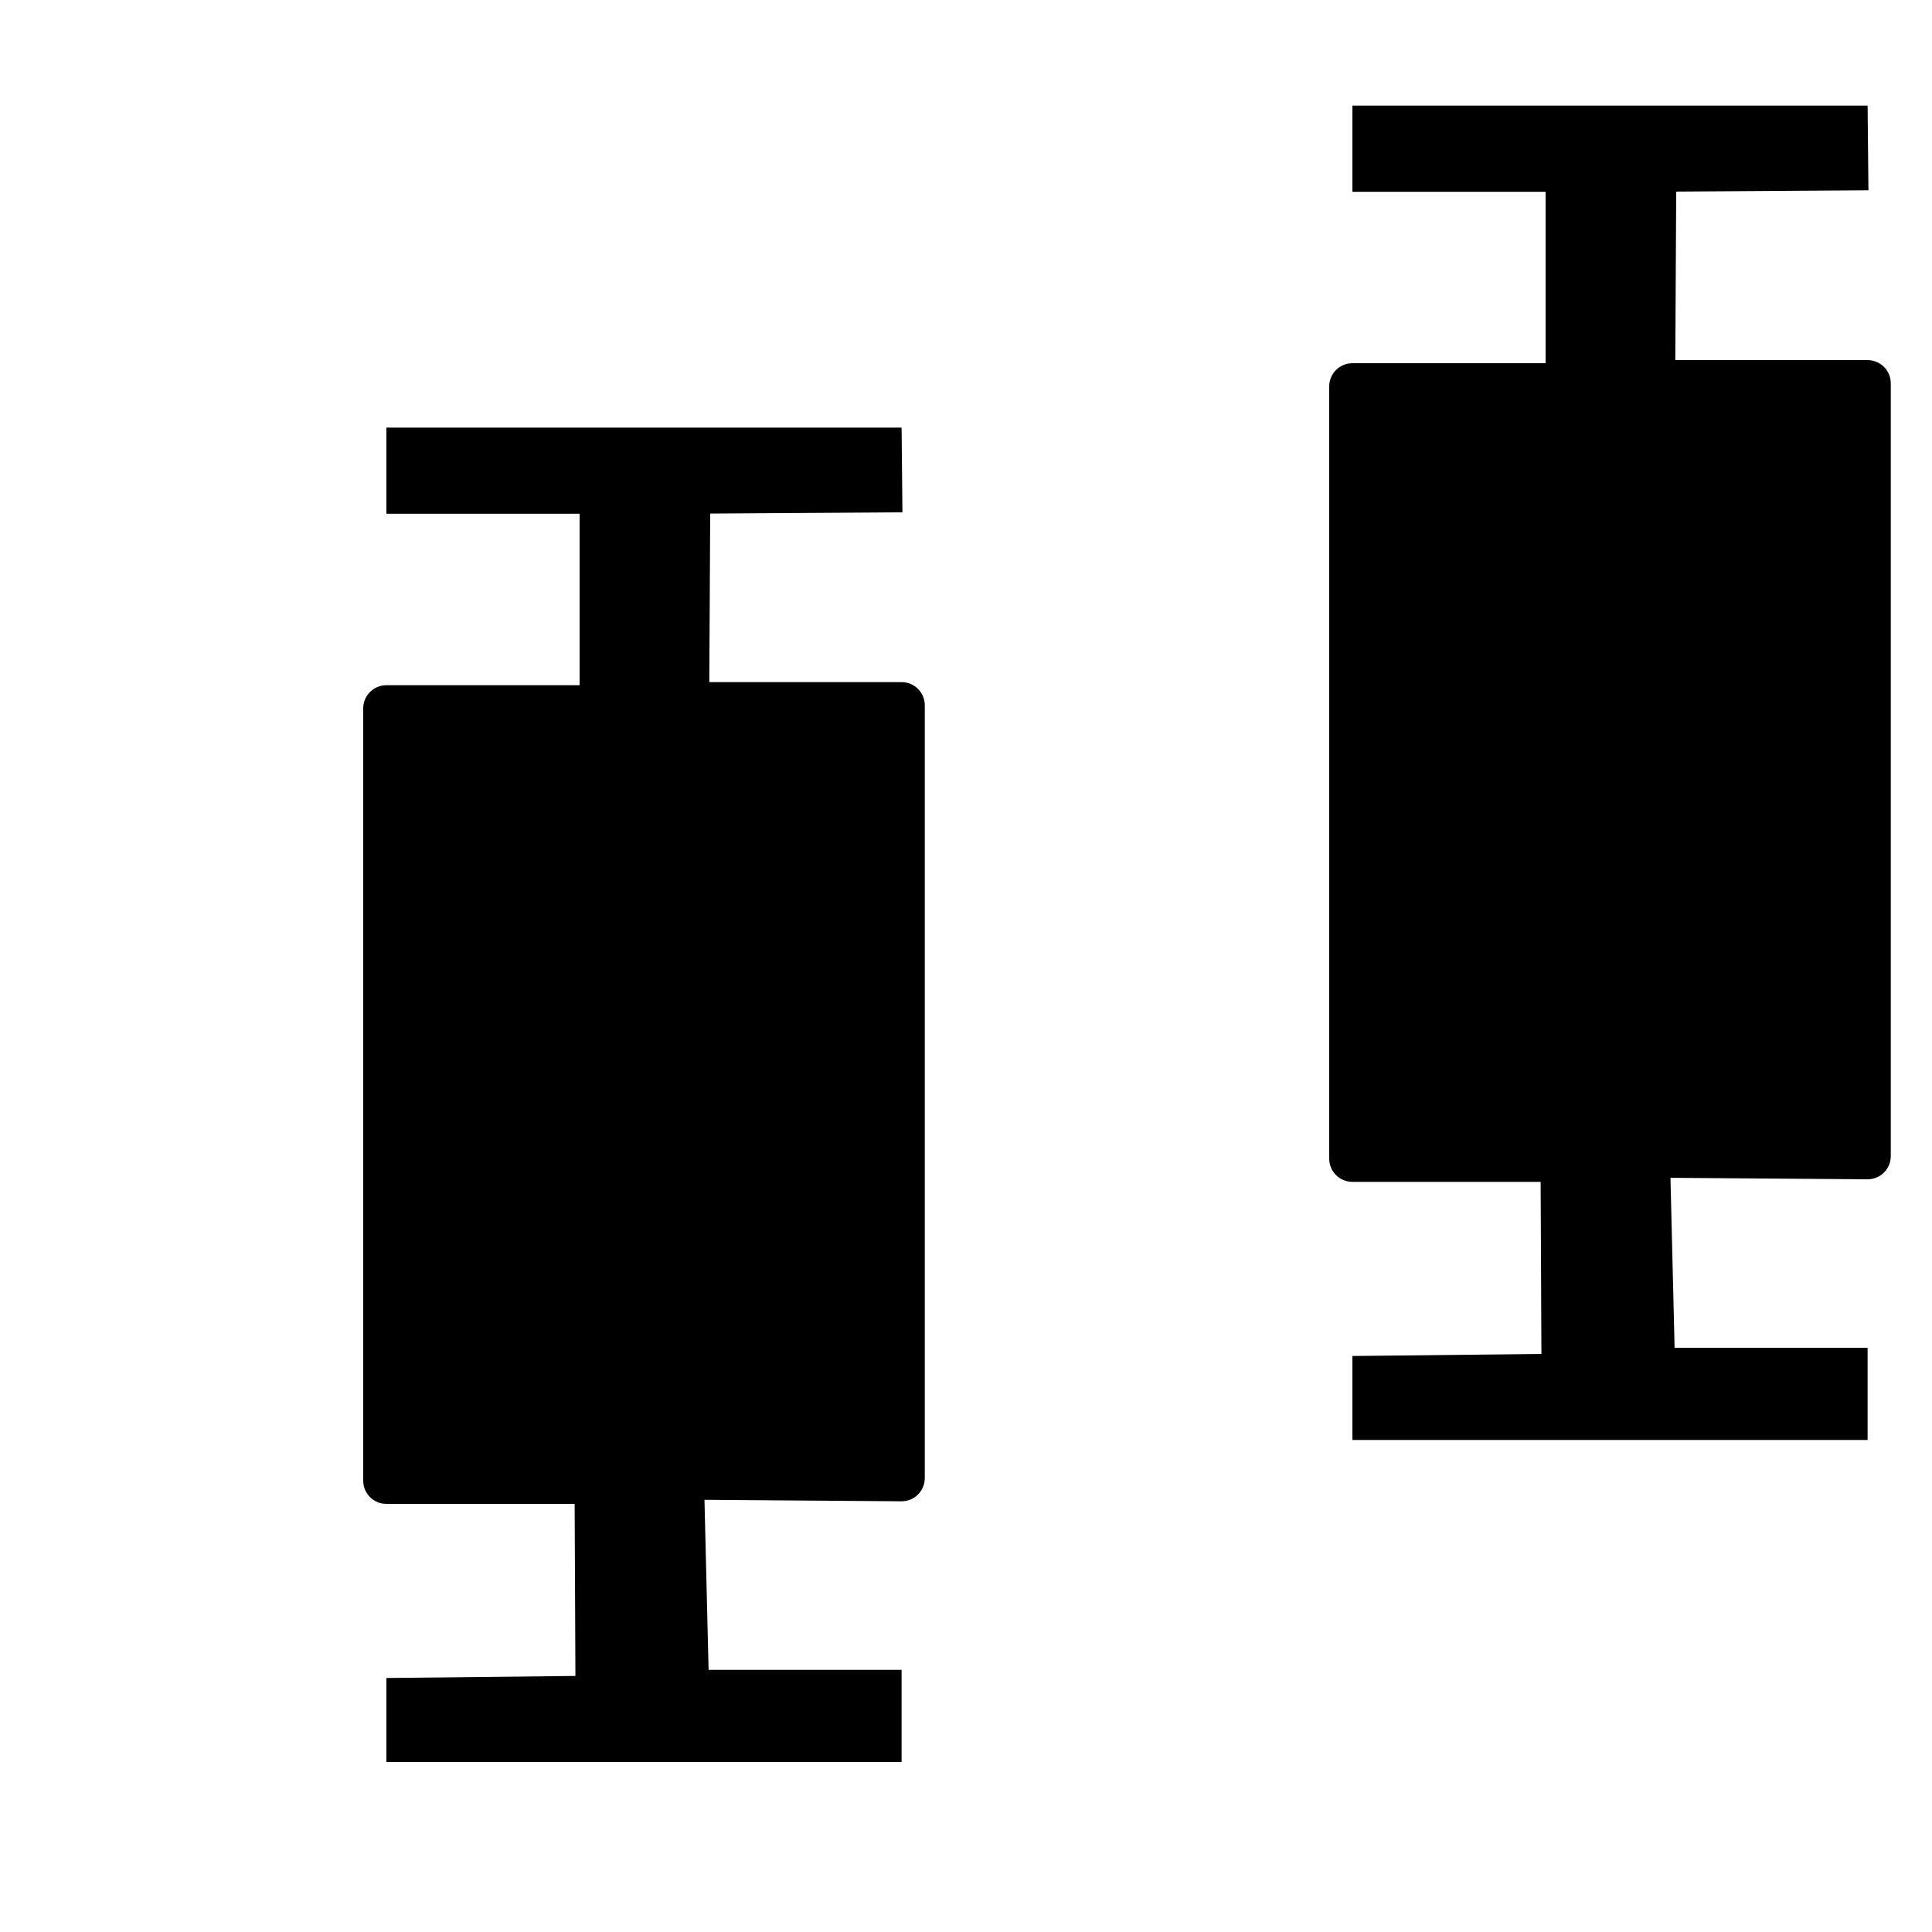
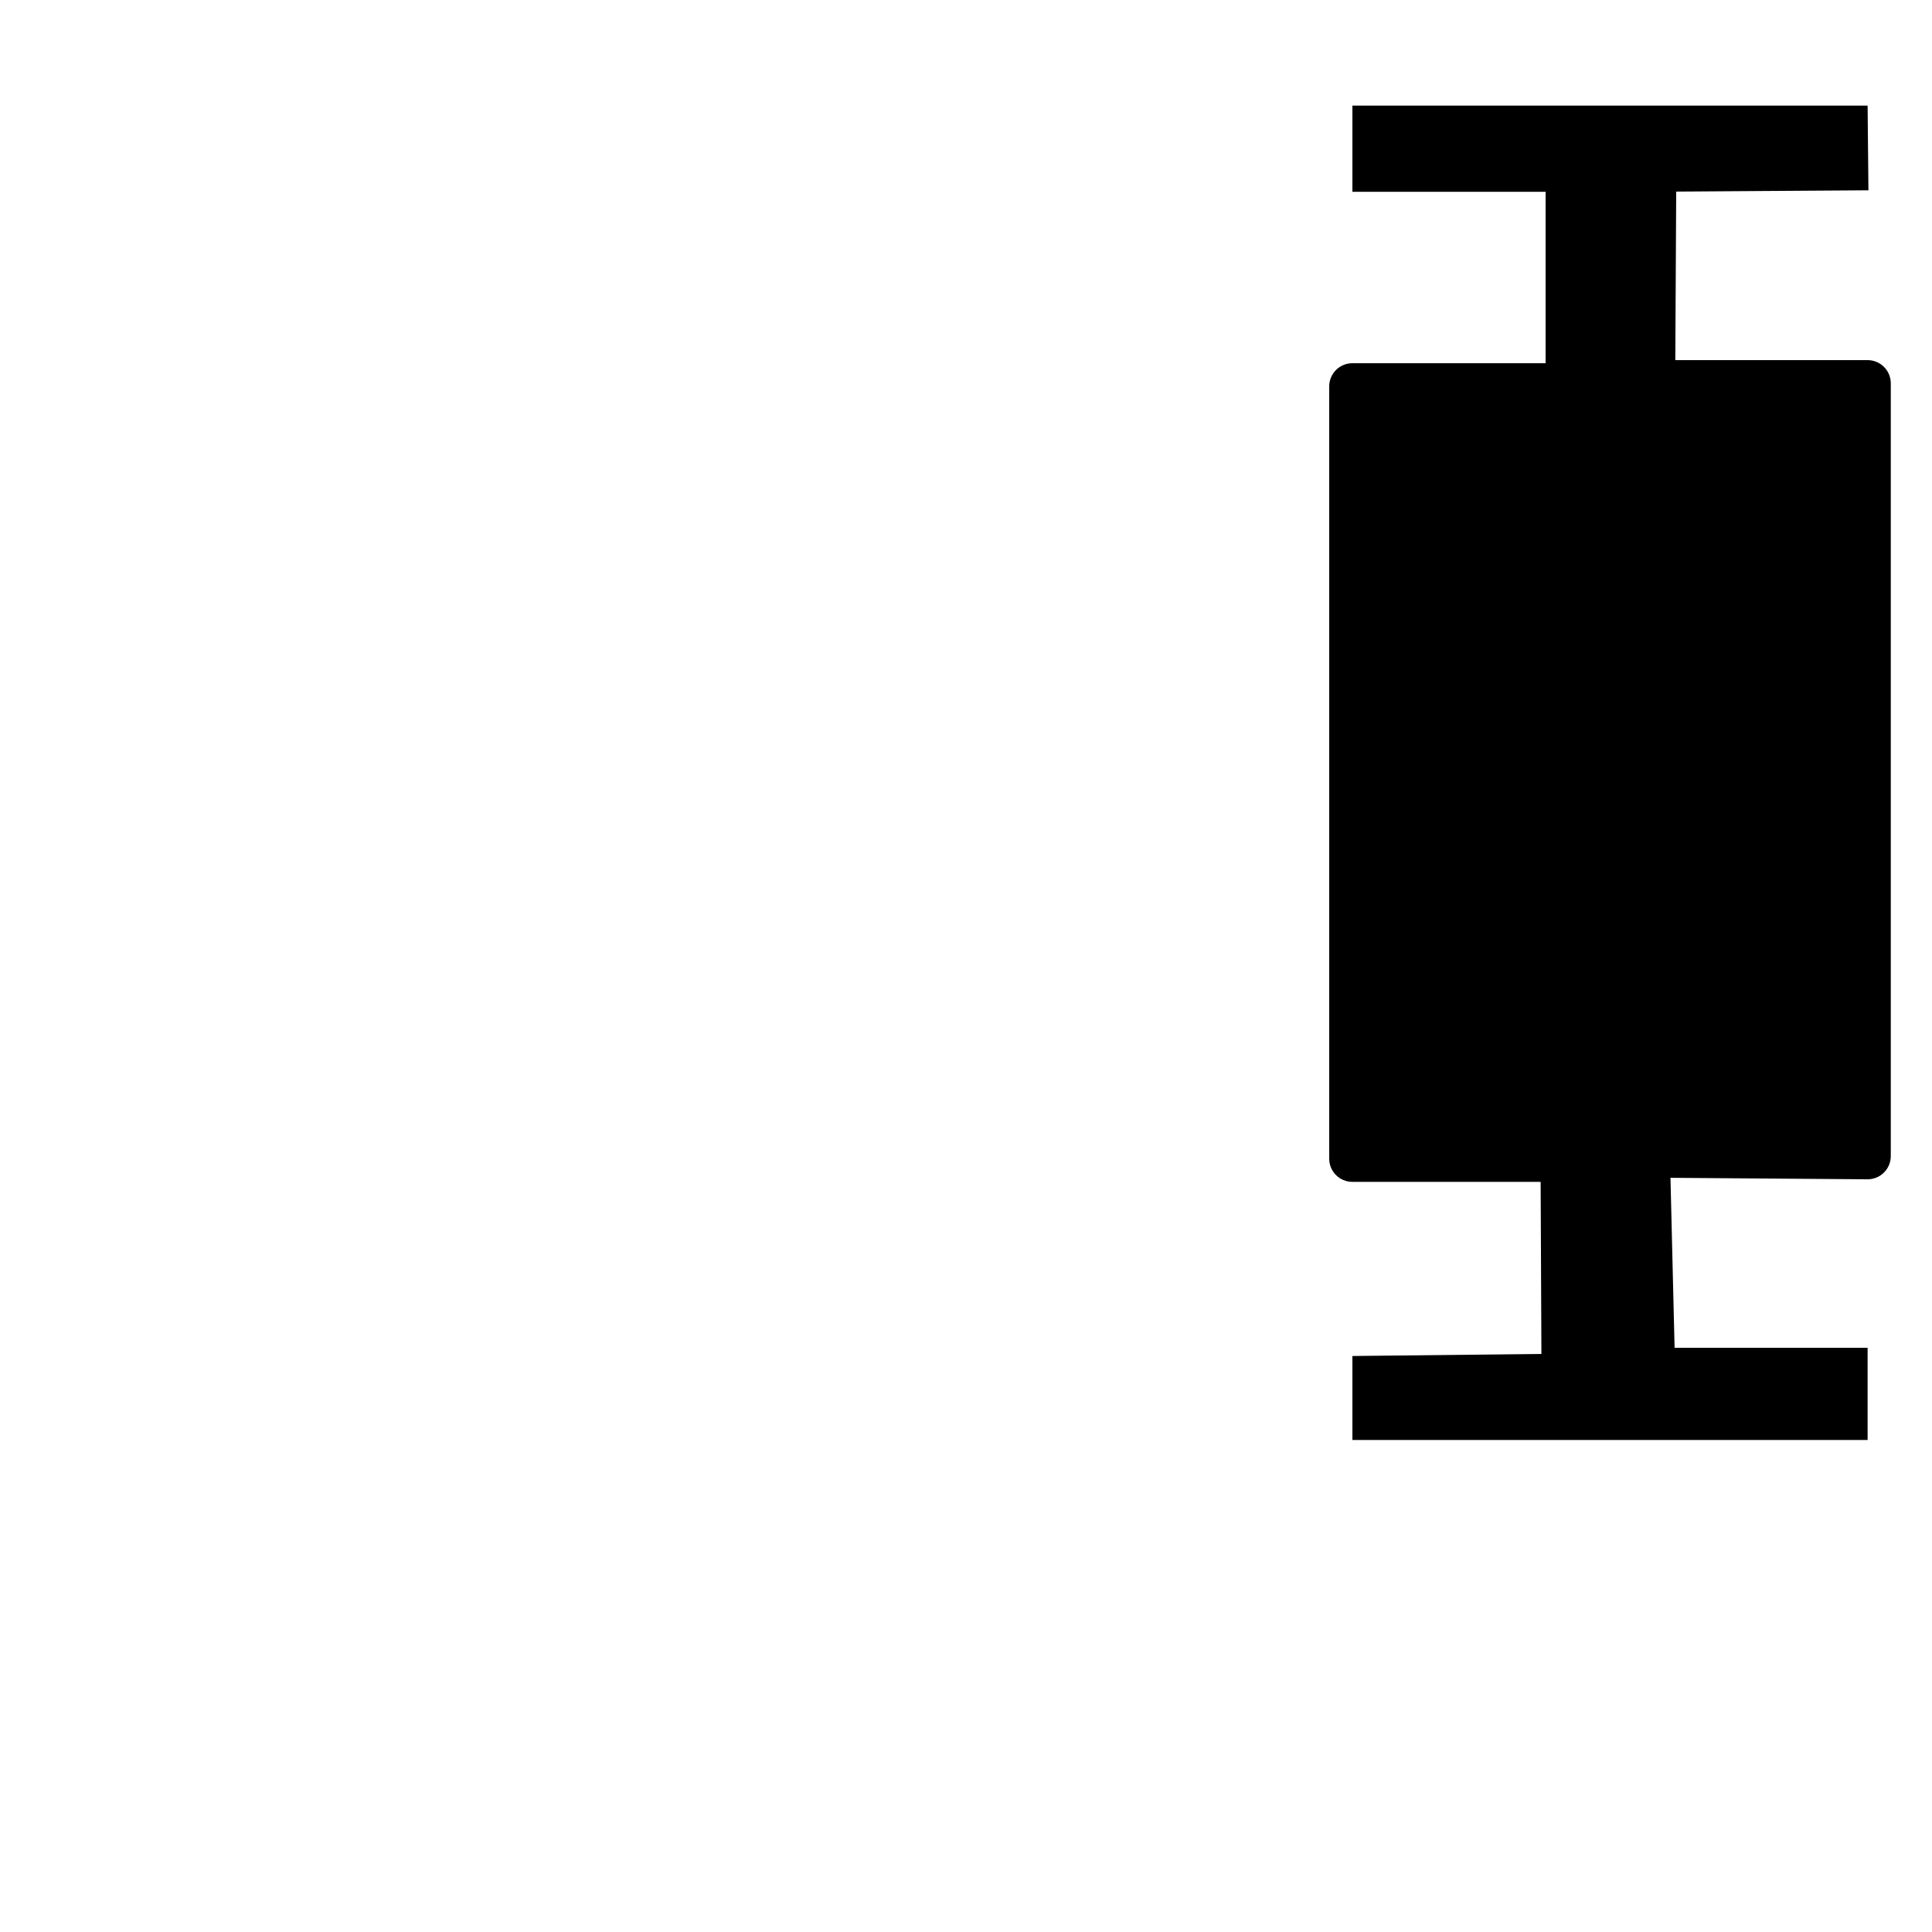
<svg xmlns="http://www.w3.org/2000/svg" version="1.1" x="0px" y="0px" viewBox="0 0 30 30">
-   <path fill="hsl(0deg,0%,20%)" d="M 14 27.36 H 6 v -1.304 l 2.935 -0.032 l -0.012 -2.672 H 6 c -0.199 0 -0.36 -0.161 -0.36 -0.36 V 11 c 0 -0.199 0.161 -0.36 0.36 -0.36 h 3 V 7.978 H 6 V 6.64 h 8 l 0.013 1.315 l -2.985 0.02 l -0.014 2.617 H 14 c 0.199 0 0.36 0.161 0.36 0.36 v 12 c 0 0.199 -0.161 0.36 -0.36 0.36 l -3.061 -0.023 l 0.064 2.64 H 14 V 27.36 z" />
  <path fill="hsl(0deg,0%,20%)" d="M 29 22.36 H 21 v -1.304 l 2.935 -0.032 l -0.012 -2.672 H 21 c -0.199 0 -0.36 -0.161 -0.36 -0.36 V 6 c 0 -0.199 0.161 -0.36 0.36 -0.36 h 3 V 2.978 H 21 V 1.64 h 8 l 0.013 1.315 l -2.985 0.02 l -0.014 2.617 H 29 c 0.199 0 0.36 0.161 0.36 0.36 v 12 c 0 0.199 -0.161 0.36 -0.36 0.36 l -3.061 -0.023 l 0.064 2.64 H 29 V 22.36 z" />
</svg>